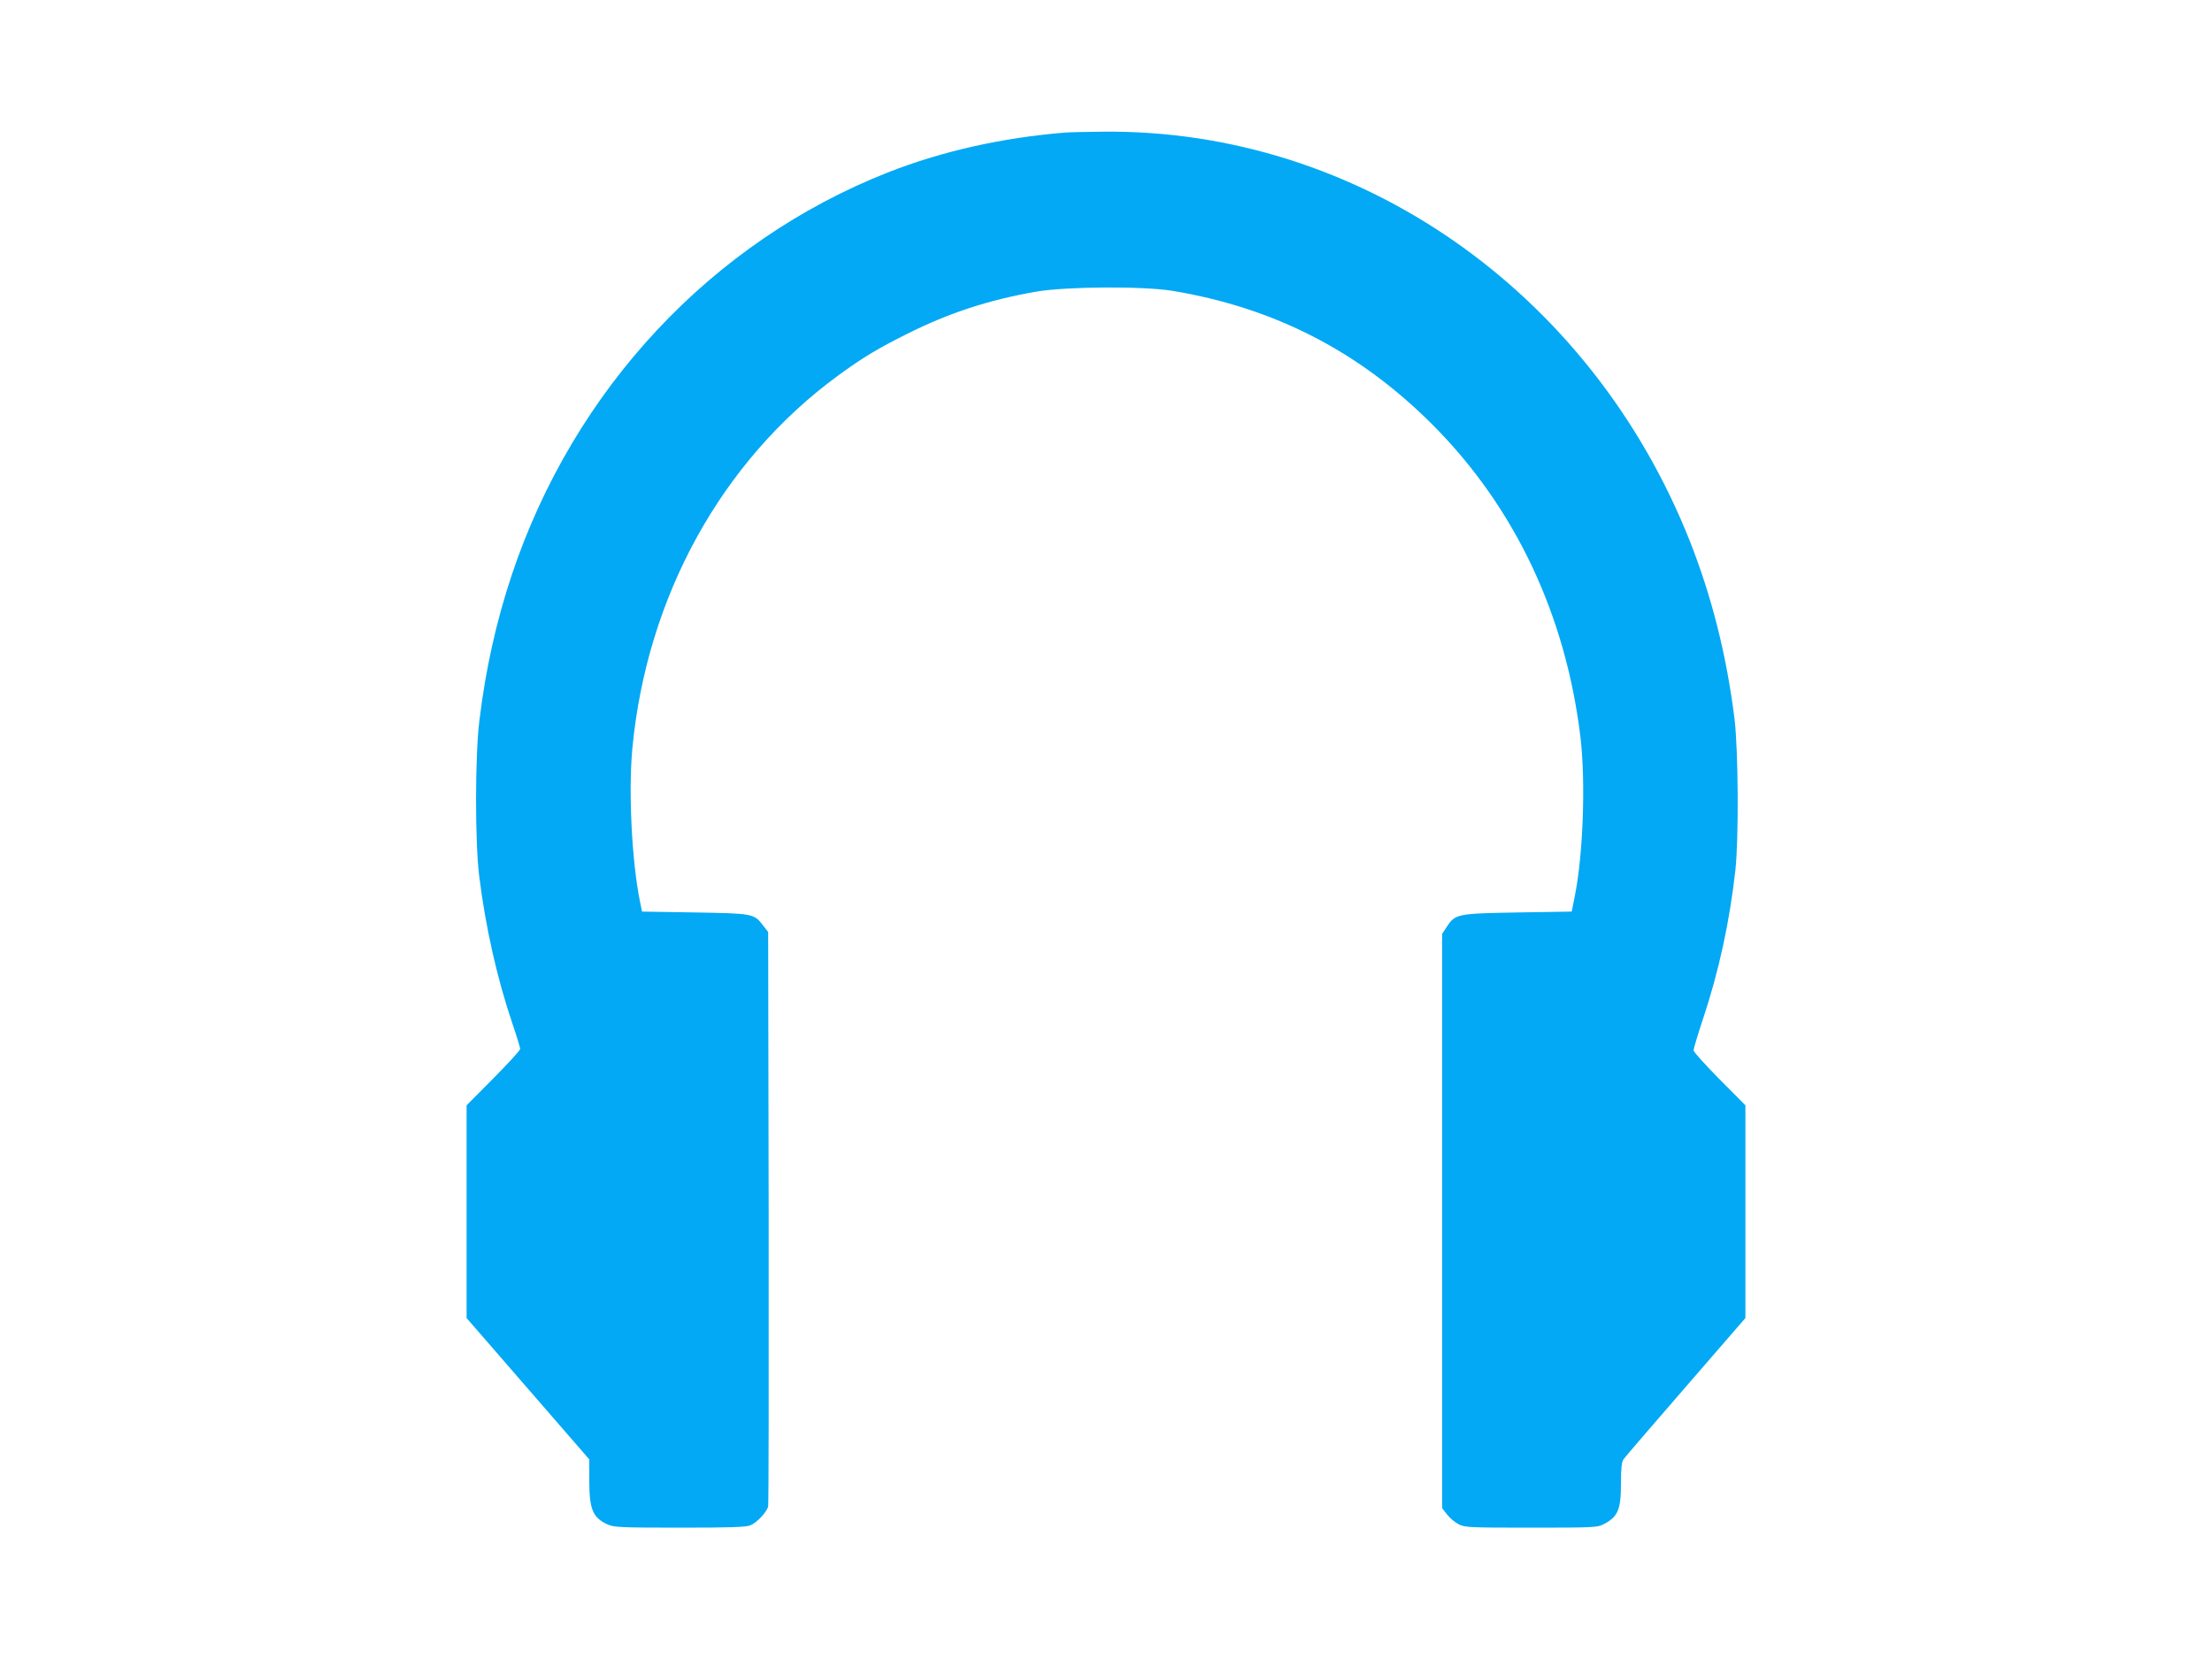
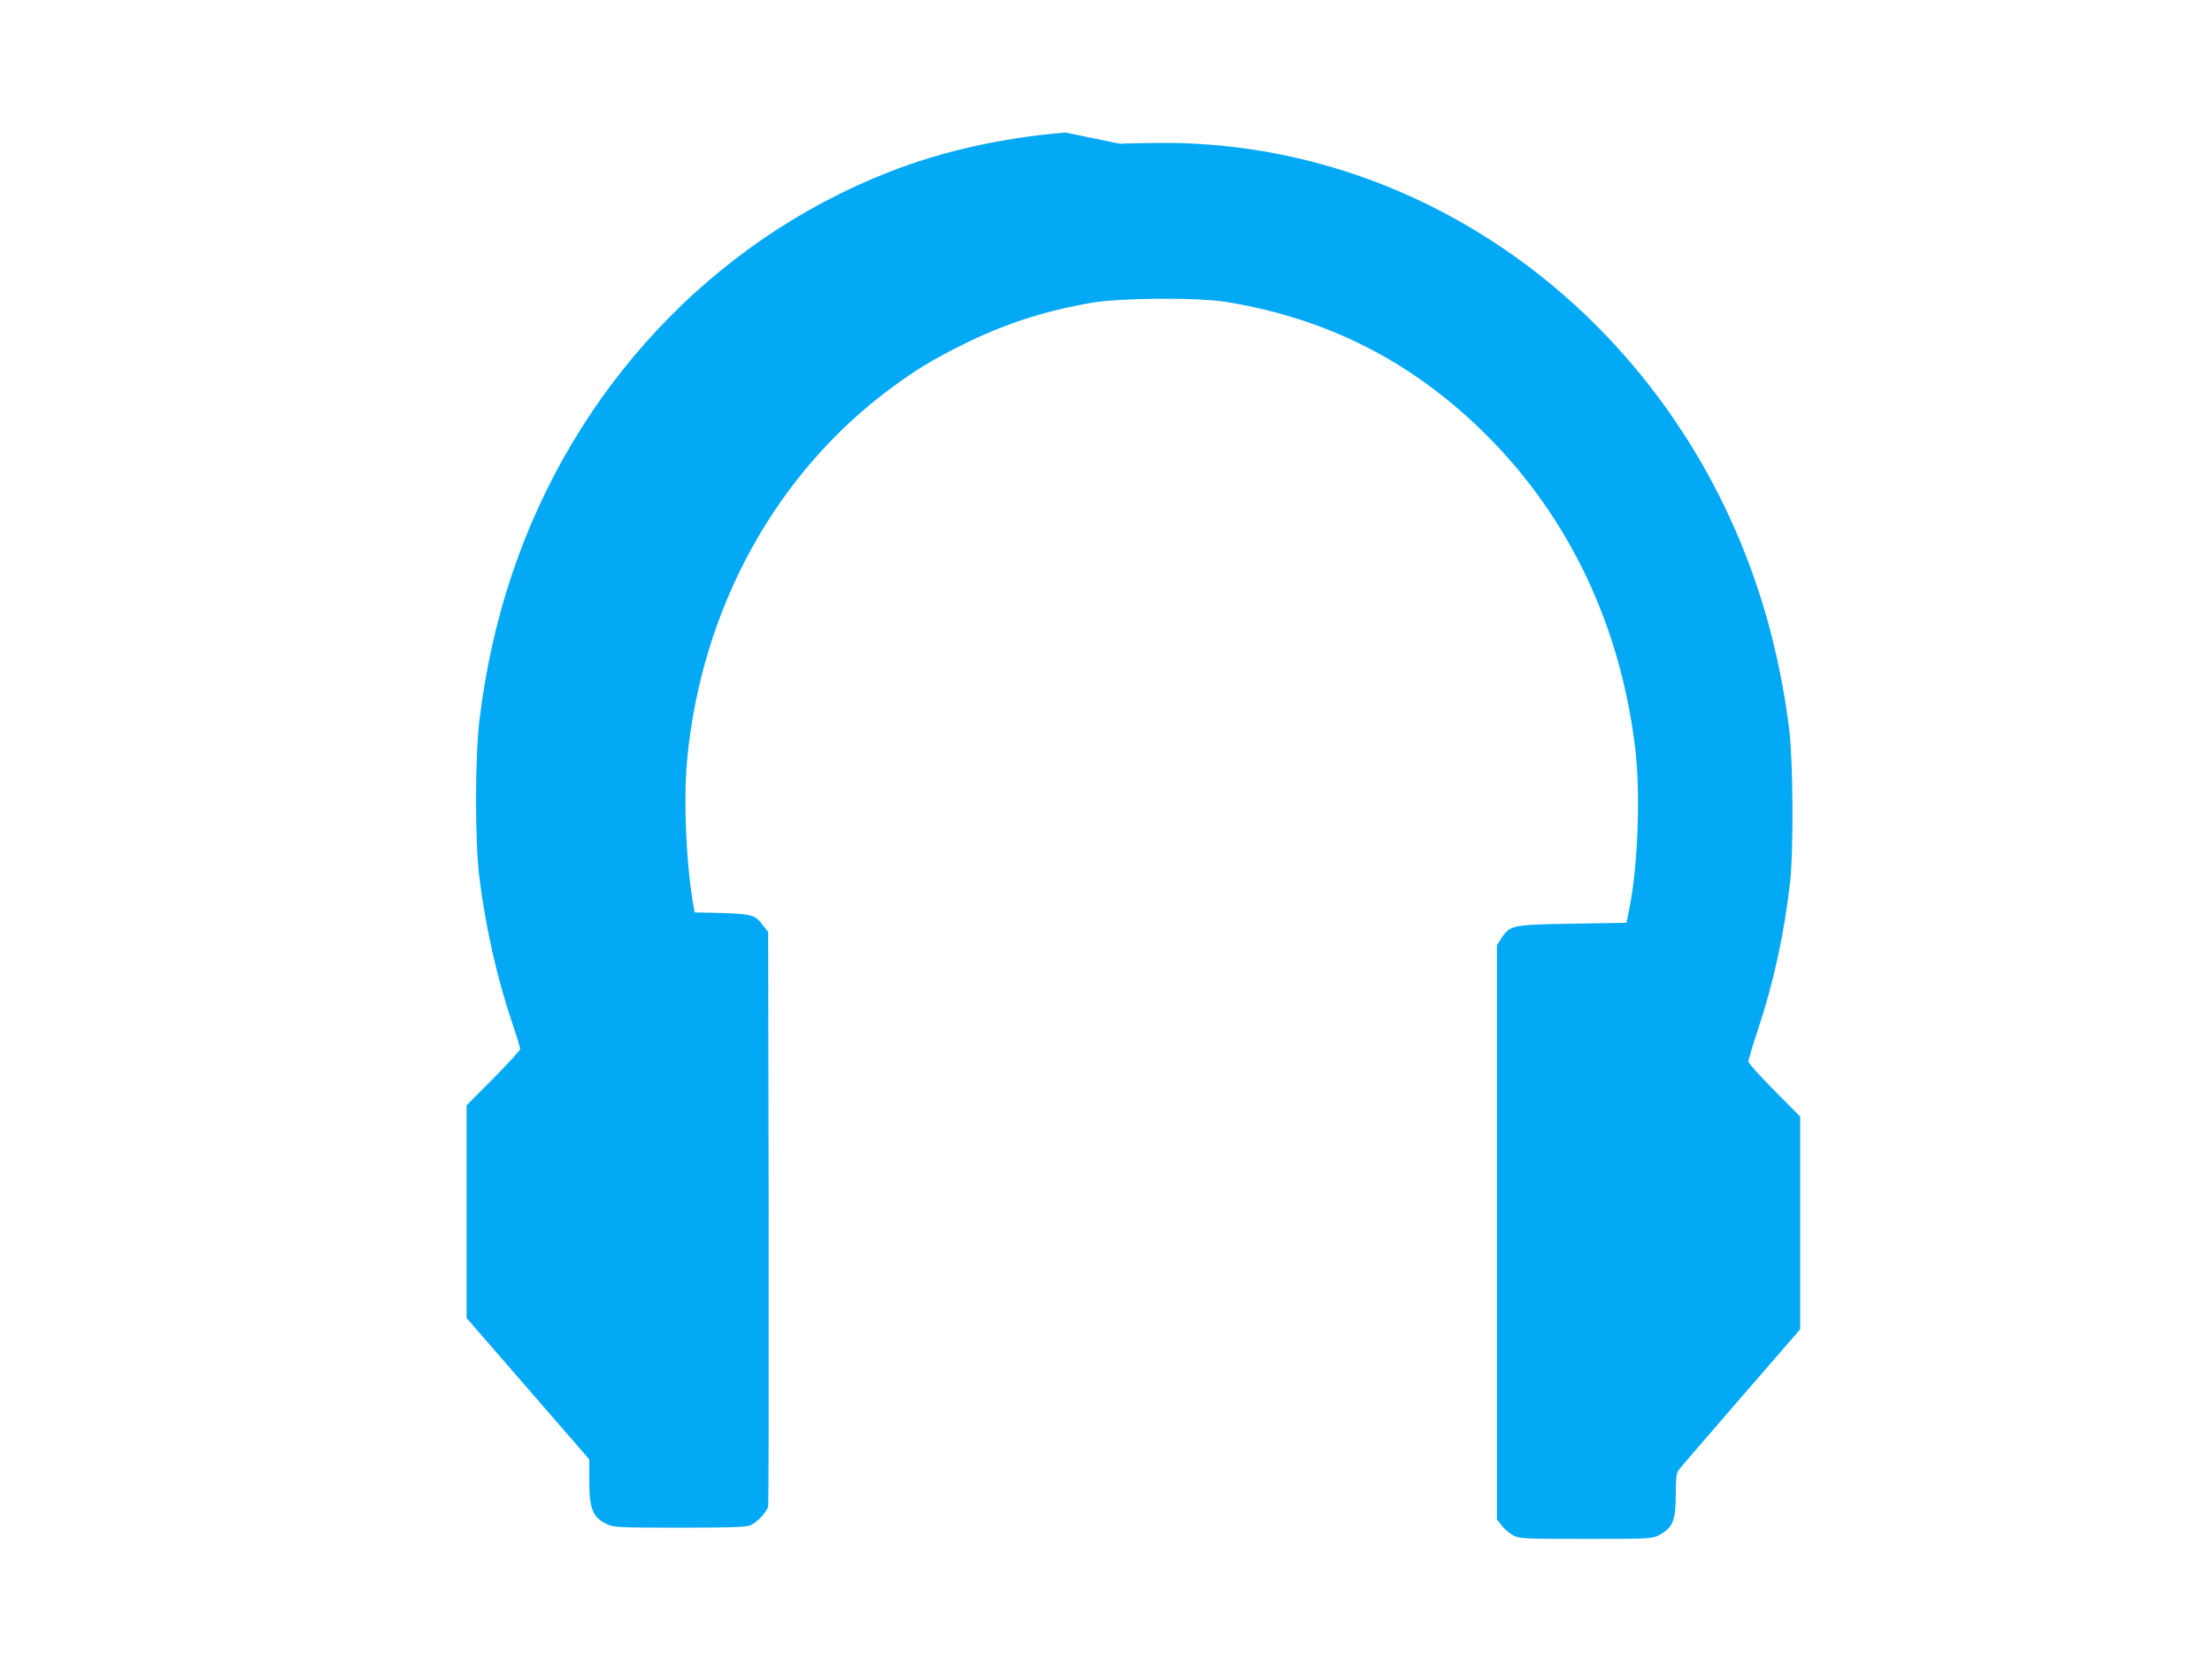
<svg xmlns="http://www.w3.org/2000/svg" version="1.0" width="1280pt" height="960pt" viewBox="0 0 1280 960" preserveAspectRatio="xMidYMid meet">
  <g transform="translate(0,960) scale(0.1,-0.1)" fill="#03a9f4" stroke="none">
-     <path d="M6165 8833 c-368 -30 -714 -108 -1025 -230 -1022 -402 -1820 -1256 -2179 -2331 -89 -267 -151 -544 -187 -842 -25 -205 -26 -696 -1 -900 37 -297 103 -590 192 -853 25 -73 45 -139 45 -147 0 -8 -70 -84 -155 -170 l-155 -156 0 -616 0 -615 355 -409 355 -409 0 -123 c0 -165 20 -214 105 -253 37 -17 73 -19 418 -19 295 0 385 3 410 14 37 15 94 76 102 109 3 12 4 765 3 1673 l-3 1651 -28 36 c-54 71 -57 71 -397 77 l-305 5 -12 60 c-47 232 -67 634 -44 882 83 880 516 1666 1191 2160 145 106 231 157 401 242 242 121 472 196 749 244 172 29 616 32 785 4 590 -98 1079 -350 1501 -771 480 -480 775 -1104 860 -1816 30 -260 15 -678 -34 -920 l-17 -85 -310 -5 c-351 -6 -364 -8 -413 -83 l-27 -41 0 -1661 0 -1662 28 -36 c16 -21 46 -46 67 -57 37 -19 60 -20 420 -20 355 0 383 1 418 19 85 44 102 84 102 239 0 87 4 123 15 138 8 12 170 200 360 419 l345 398 0 615 0 616 -150 151 c-82 83 -150 158 -150 167 0 9 24 90 54 180 92 275 155 565 188 863 20 183 17 693 -5 875 -46 368 -131 706 -259 1030 -572 1443 -1916 2382 -3392 2368 -100 -1 -199 -3 -221 -5z" />
+     <path d="M6165 8833 c-368 -30 -714 -108 -1025 -230 -1022 -402 -1820 -1256 -2179 -2331 -89 -267 -151 -544 -187 -842 -25 -205 -26 -696 -1 -900 37 -297 103 -590 192 -853 25 -73 45 -139 45 -147 0 -8 -70 -84 -155 -170 l-155 -156 0 -616 0 -615 355 -409 355 -409 0 -123 c0 -165 20 -214 105 -253 37 -17 73 -19 418 -19 295 0 385 3 410 14 37 15 94 76 102 109 3 12 4 765 3 1673 l-3 1651 -28 36 c-54 71 -57 71 -397 77 c-47 232 -67 634 -44 882 83 880 516 1666 1191 2160 145 106 231 157 401 242 242 121 472 196 749 244 172 29 616 32 785 4 590 -98 1079 -350 1501 -771 480 -480 775 -1104 860 -1816 30 -260 15 -678 -34 -920 l-17 -85 -310 -5 c-351 -6 -364 -8 -413 -83 l-27 -41 0 -1661 0 -1662 28 -36 c16 -21 46 -46 67 -57 37 -19 60 -20 420 -20 355 0 383 1 418 19 85 44 102 84 102 239 0 87 4 123 15 138 8 12 170 200 360 419 l345 398 0 615 0 616 -150 151 c-82 83 -150 158 -150 167 0 9 24 90 54 180 92 275 155 565 188 863 20 183 17 693 -5 875 -46 368 -131 706 -259 1030 -572 1443 -1916 2382 -3392 2368 -100 -1 -199 -3 -221 -5z" />
  </g>
</svg>